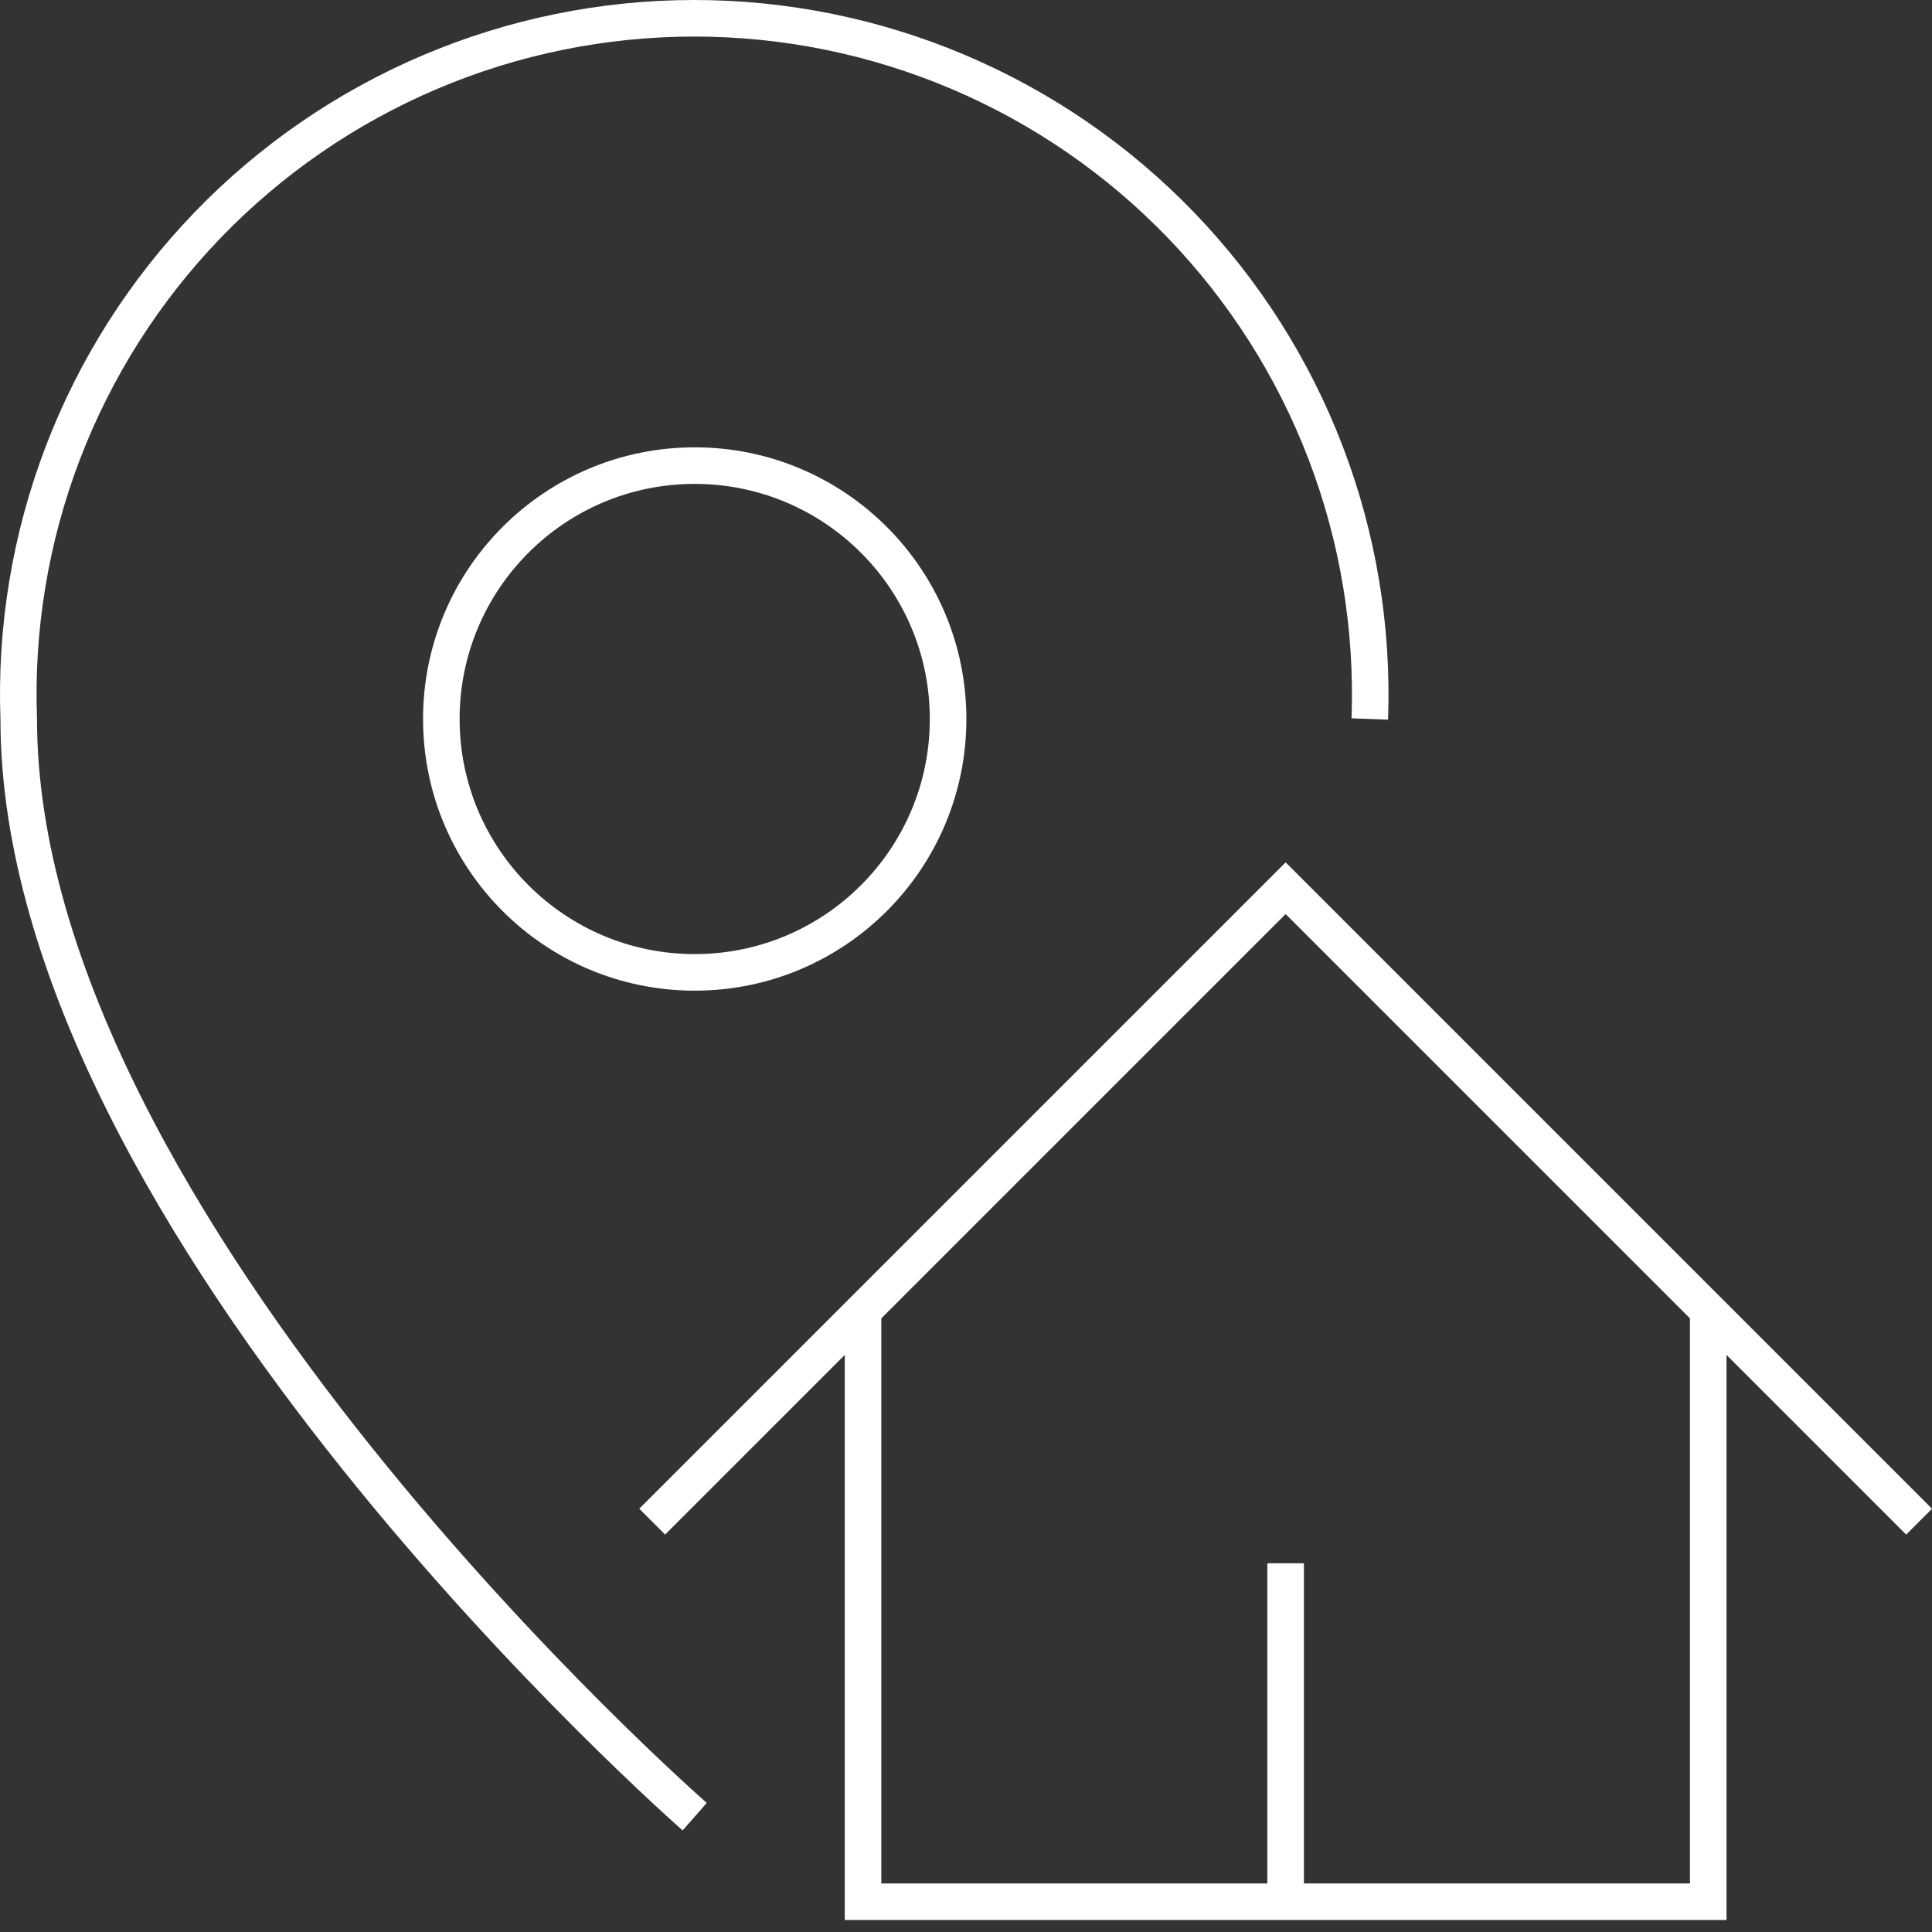
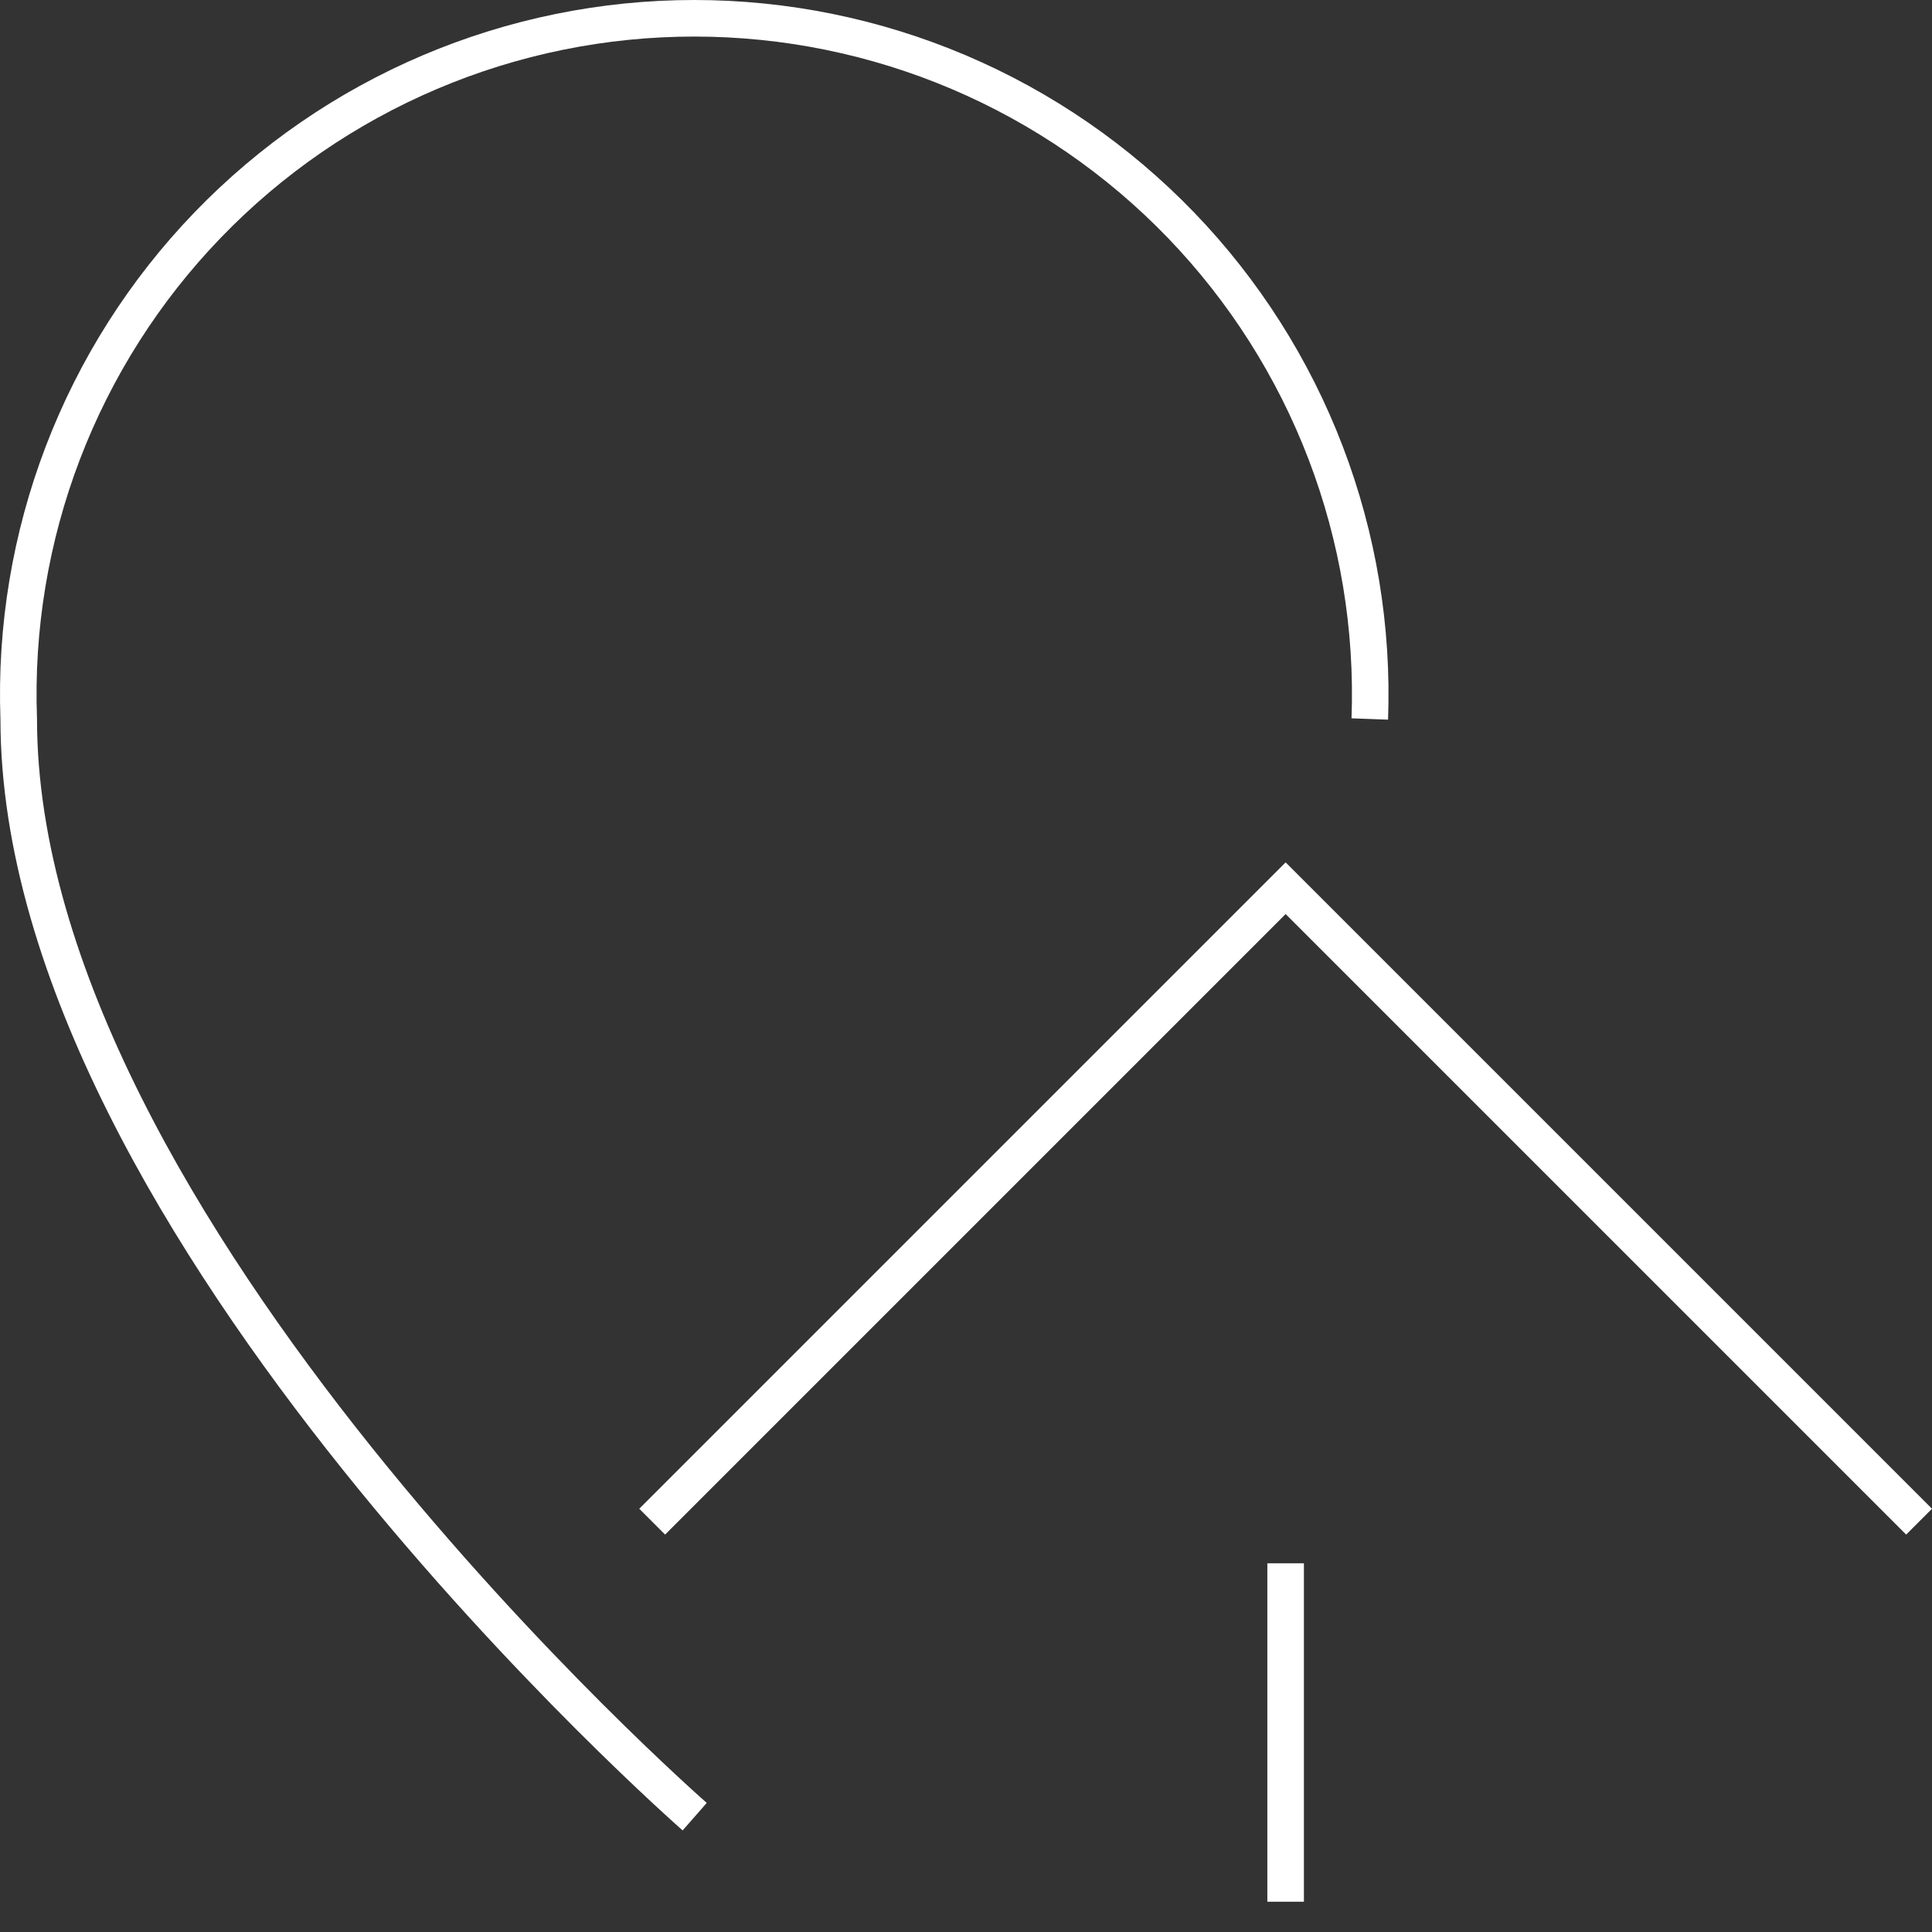
<svg xmlns="http://www.w3.org/2000/svg" width="104" height="104" viewBox="0 0 104 104" fill="none">
  <rect x="0" y="0" width="104" height="104" fill="#333333" stroke="none" />
  <path fill-rule="evenodd" clip-rule="evenodd" d="M37.372 1.968C32.614 1.968 27.904 2.927 23.525 4.788C19.145 6.649 15.186 9.374 11.884 12.8C8.581 16.225 6.003 20.282 4.303 24.726C2.604 29.171 1.817 33.912 1.991 38.667L1.992 38.685V38.703C1.992 45.314 4.2 52.261 7.574 59.004C10.944 65.74 15.448 72.214 19.97 77.862C24.49 83.507 29.013 88.309 32.406 91.699C34.102 93.394 35.515 94.734 36.502 95.65C36.995 96.108 37.383 96.46 37.646 96.696C37.777 96.814 37.877 96.904 37.945 96.963L38.02 97.03L38.043 97.05L38.044 97.051C38.044 97.051 38.044 97.051 37.56 97.605L37.396 97.791C36.749 98.532 36.749 98.532 36.748 98.531L36.741 98.525L36.72 98.507L36.639 98.436C36.569 98.373 36.465 98.281 36.33 98.159C36.06 97.916 35.665 97.558 35.164 97.093C34.161 96.162 32.731 94.805 31.015 93.091C27.586 89.665 23.011 84.809 18.434 79.092C13.859 73.378 9.267 66.785 5.814 59.884C2.368 52.997 0.028 45.745 0.024 38.721C-0.157 33.708 0.673 28.709 2.465 24.023C4.259 19.332 6.981 15.05 10.467 11.434C13.953 7.818 18.132 4.942 22.755 2.977C27.378 1.013 32.349 0 37.372 0C42.395 0 47.366 1.013 51.989 2.977C56.612 4.942 60.791 7.818 64.277 11.434C67.763 15.05 70.485 19.332 72.279 24.023C74.073 28.715 74.903 33.72 74.719 38.739L72.753 38.667C72.927 33.912 72.141 29.171 70.441 24.726C68.741 20.282 66.163 16.225 62.861 12.8C59.558 9.374 55.599 6.649 51.219 4.788C46.84 2.927 42.13 1.968 37.372 1.968Z" fill="white" />
-   <path fill-rule="evenodd" clip-rule="evenodd" d="M47.441 101.387V70.513H45.473V103.354H92.938V70.513H90.971V101.387H47.441Z" fill="white" />
  <path fill-rule="evenodd" clip-rule="evenodd" d="M68.222 102.37V84.152H70.19V102.37H68.222Z" fill="white" />
-   <path fill-rule="evenodd" clip-rule="evenodd" d="M37.396 26.048C30.407 26.048 24.741 31.714 24.741 38.703C24.741 45.693 30.407 51.359 37.396 51.359C44.386 51.359 50.052 45.693 50.052 38.703C50.052 31.714 44.386 26.048 37.396 26.048ZM22.773 38.703C22.773 30.627 29.32 24.08 37.396 24.08C45.472 24.08 52.02 30.627 52.02 38.703C52.02 46.78 45.472 53.327 37.396 53.327C29.32 53.327 22.773 46.78 22.773 38.703Z" fill="white" />
  <path fill-rule="evenodd" clip-rule="evenodd" d="M69.206 46.421L104 81.215L102.609 82.607L69.206 49.204L35.803 82.607L34.411 81.215L69.206 46.421Z" fill="white" />
</svg>